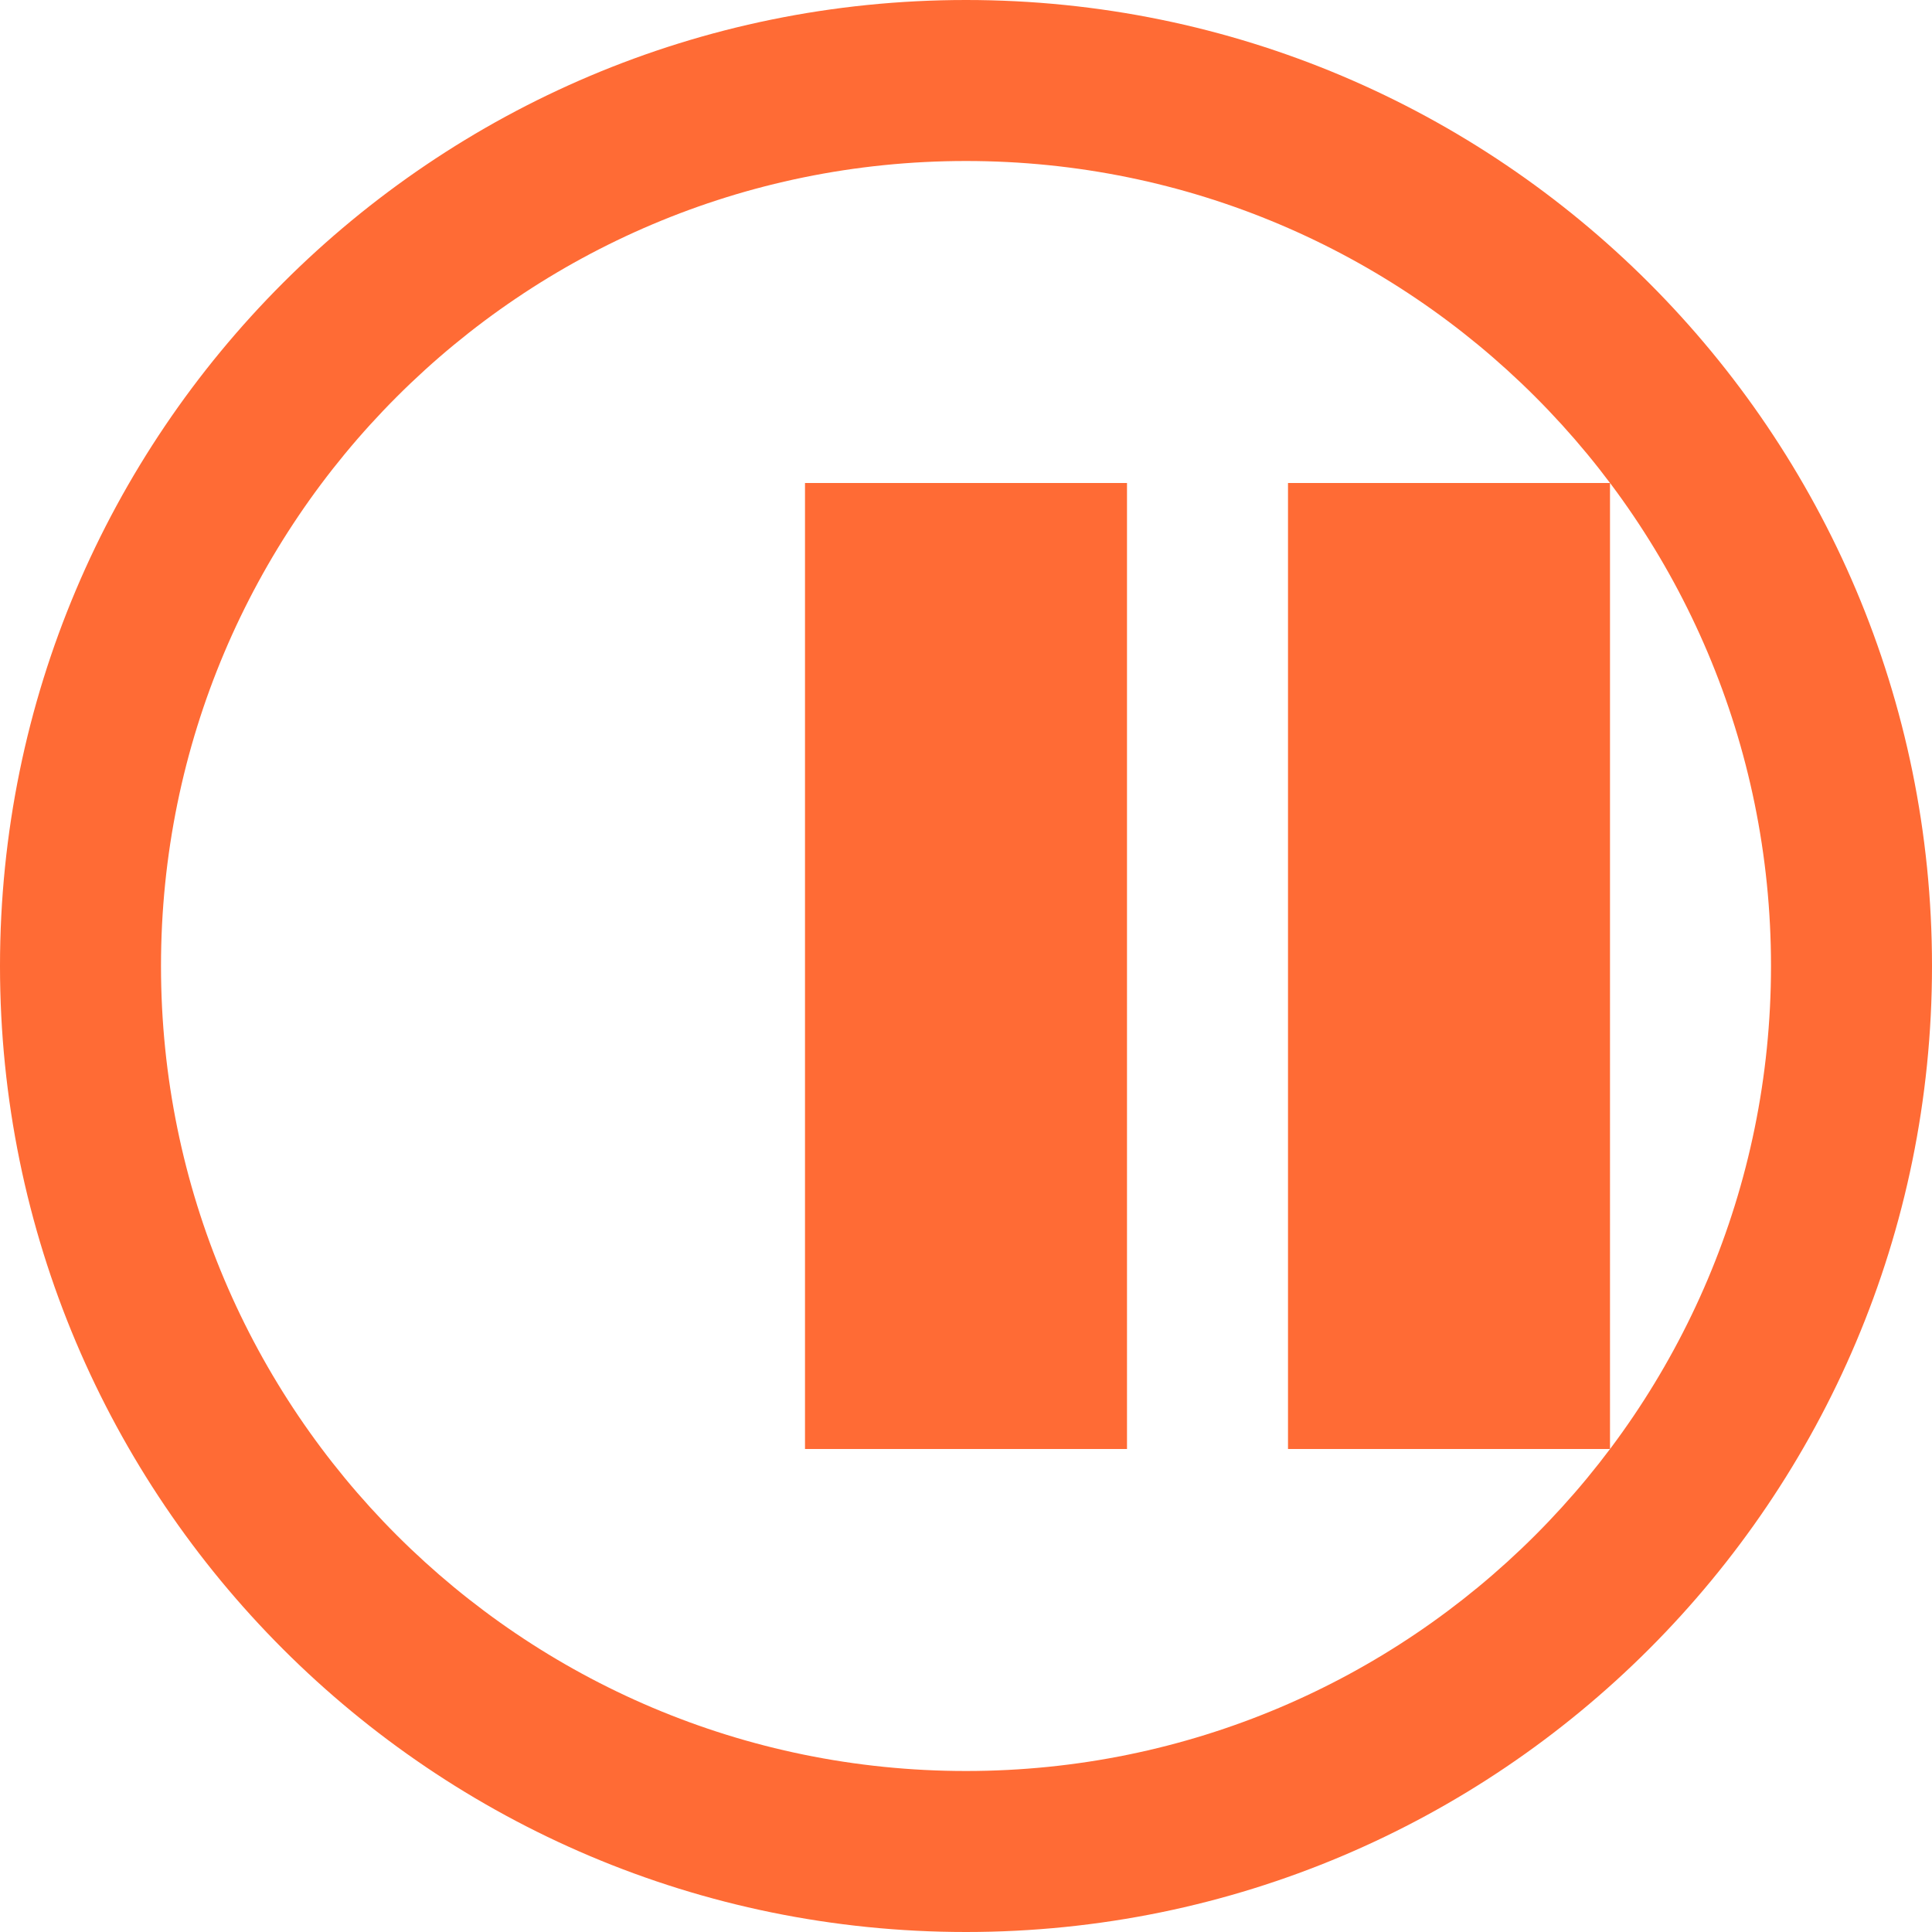
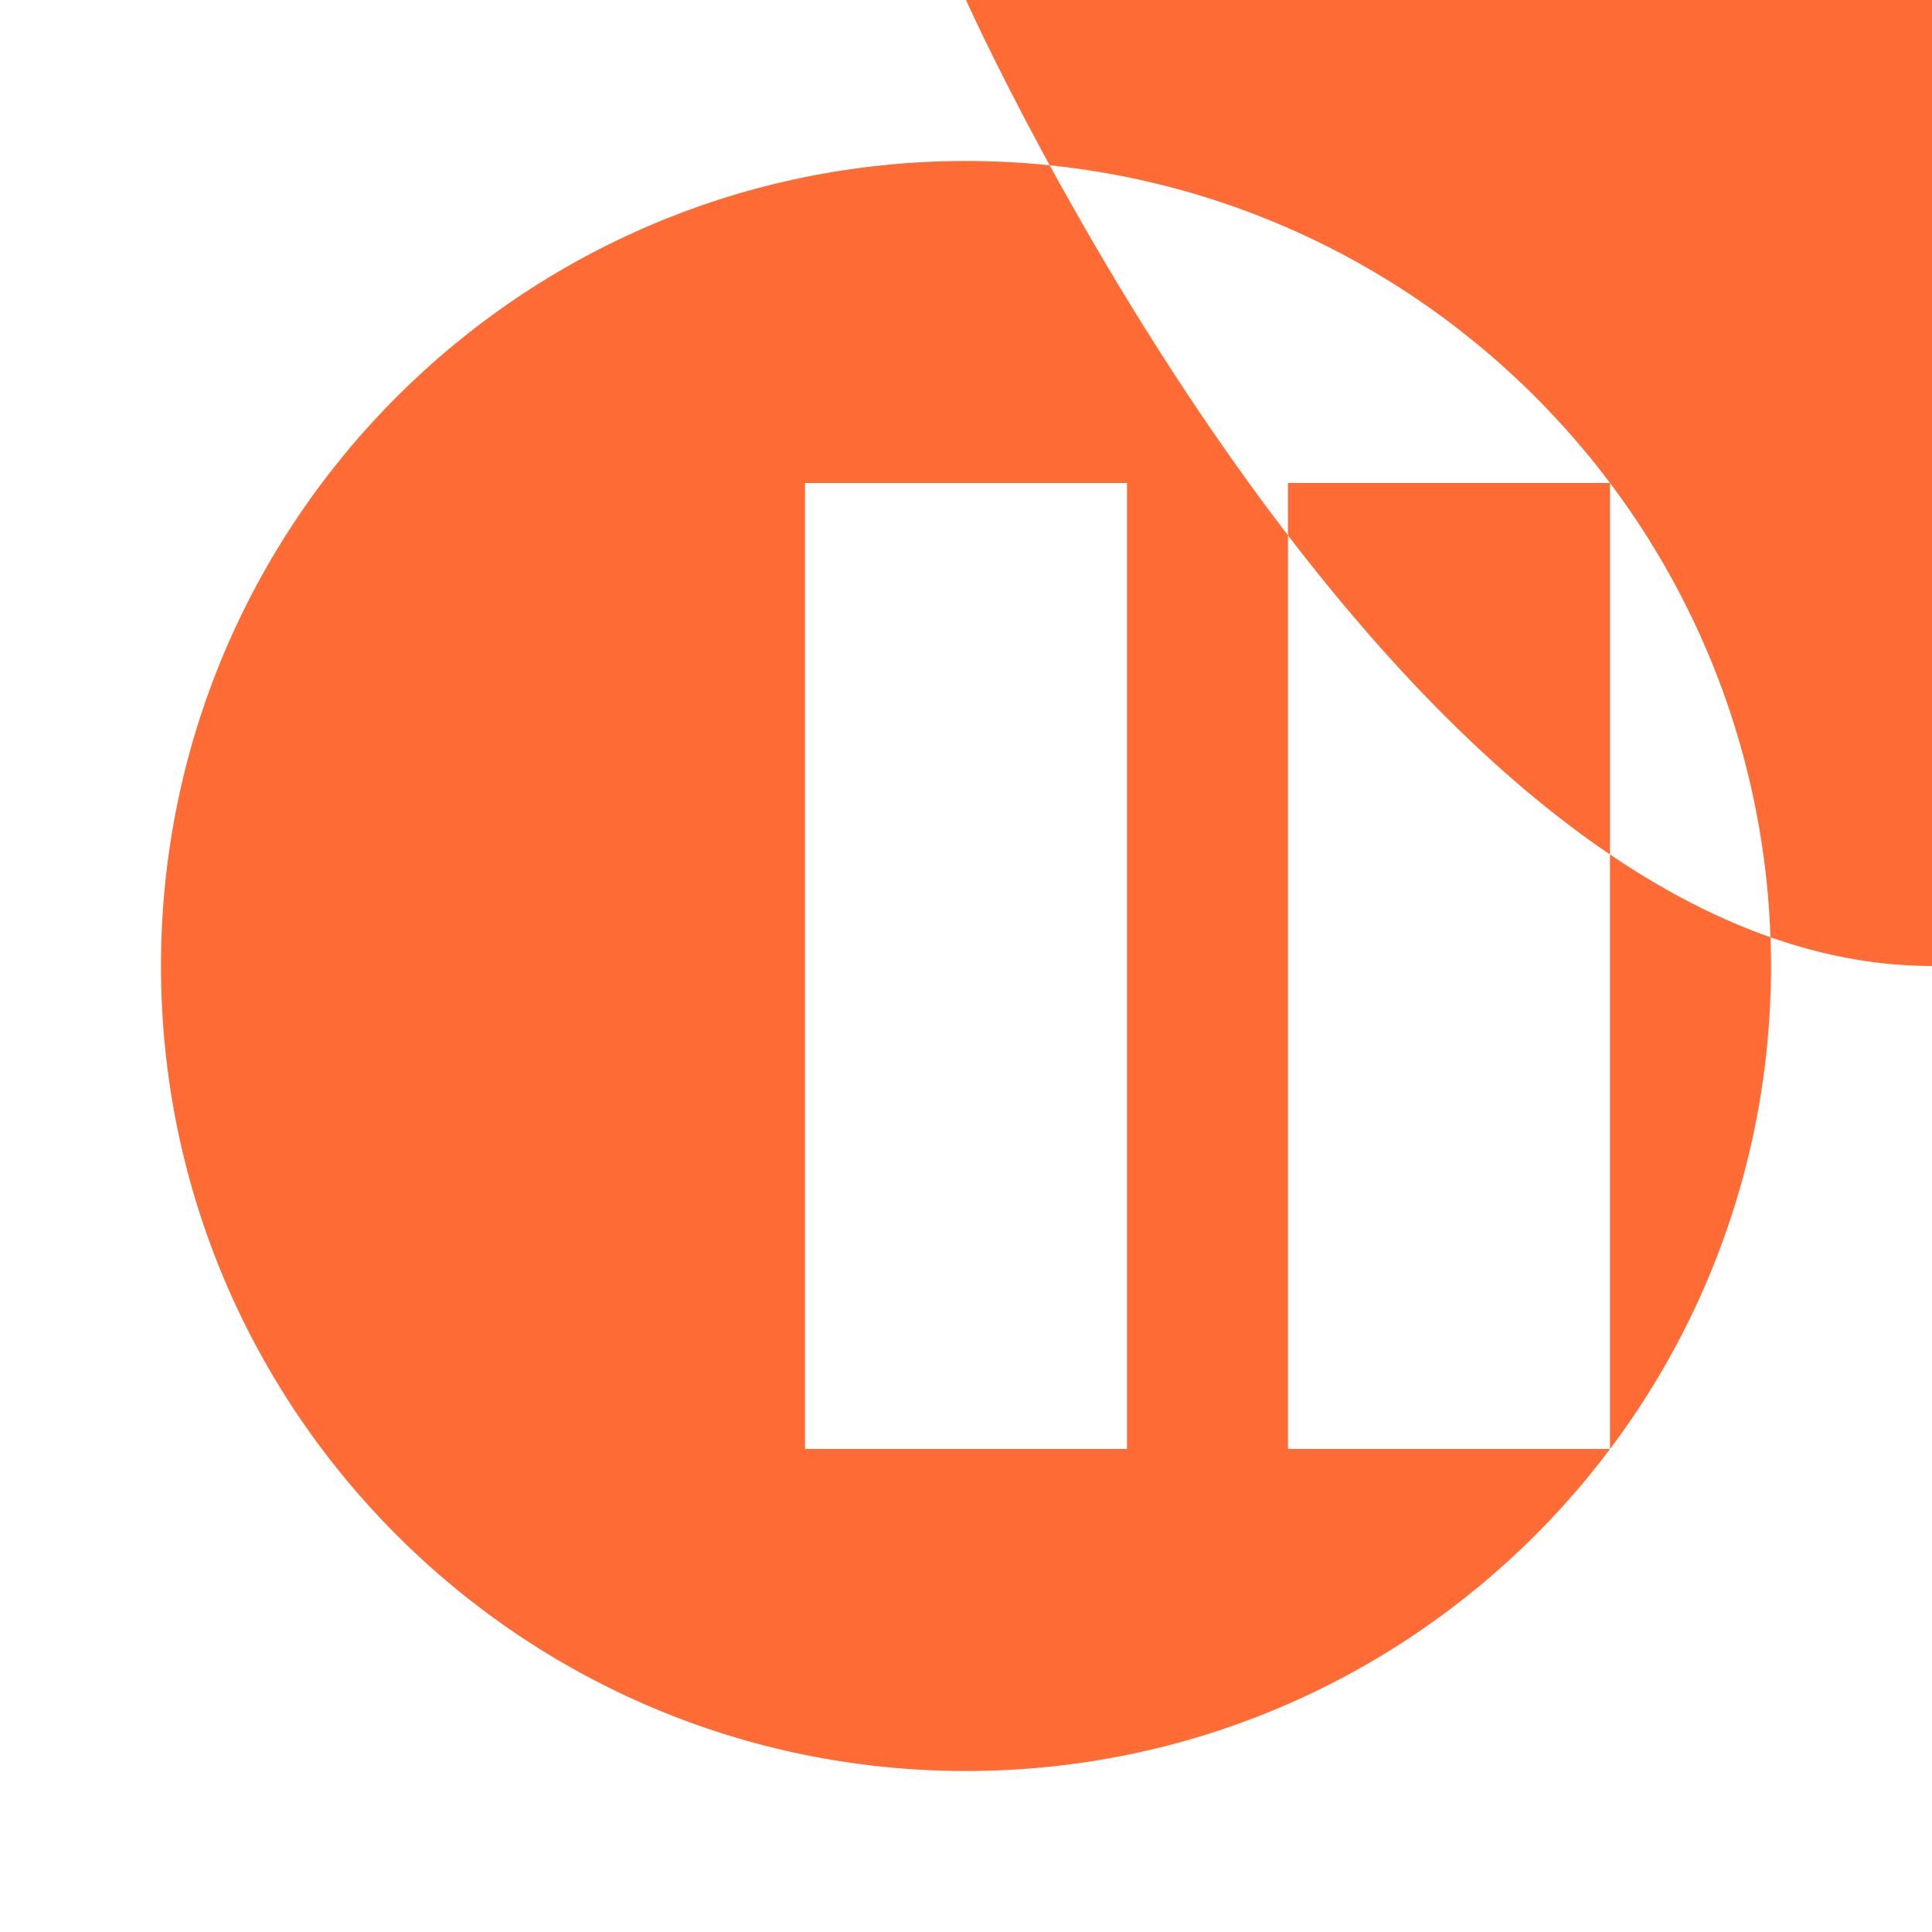
<svg xmlns="http://www.w3.org/2000/svg" viewBox="0 0 24 24" fill="#FF6B35" style="filter: grayscale(100%);">
-   <path d="M12 0C5.373 0 0 5.373 0 12s5.373 12 12 12 12-5.373 12-12S18.627 0 12 0zm0 2c5.523 0 10 4.477 10 10s-4.477 10-10 10S2 17.523 2 12 6.477 2 12 2zm-2 4v12h4V6h-4zm6 0v12h4V6h-4z" />
+   <path d="M12 0s5.373 12 12 12 12-5.373 12-12S18.627 0 12 0zm0 2c5.523 0 10 4.477 10 10s-4.477 10-10 10S2 17.523 2 12 6.477 2 12 2zm-2 4v12h4V6h-4zm6 0v12h4V6h-4z" />
</svg>